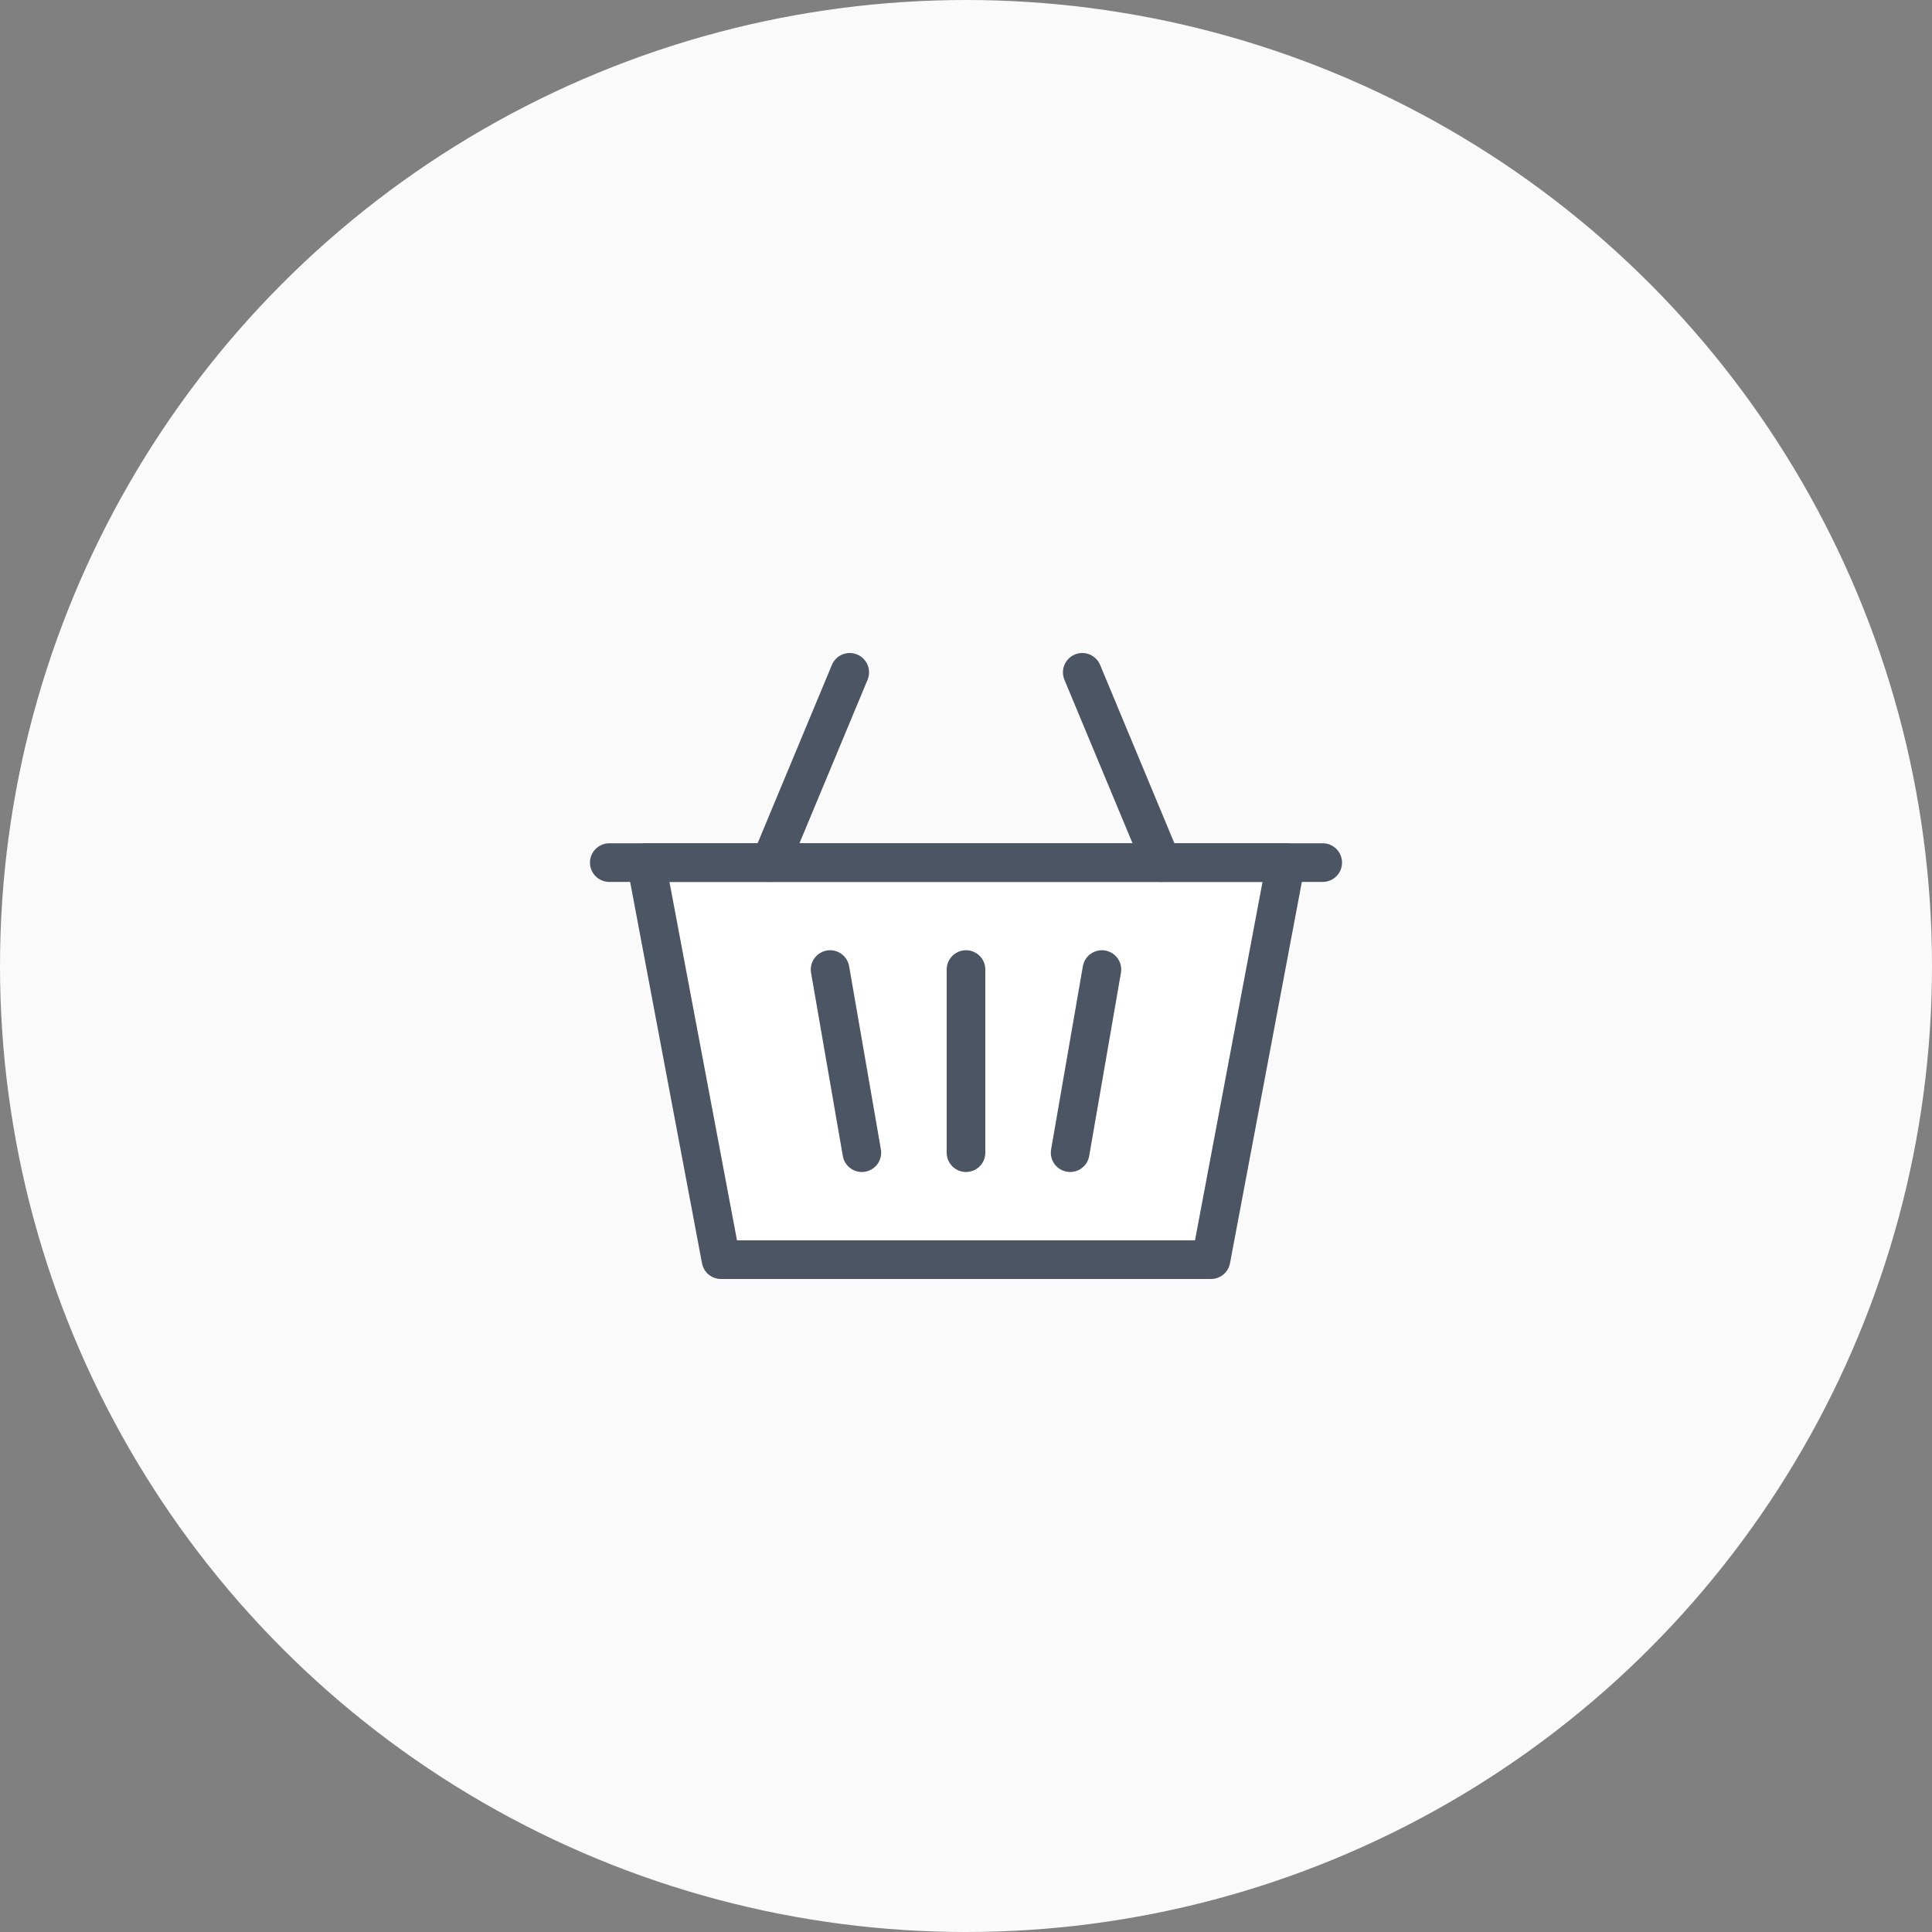
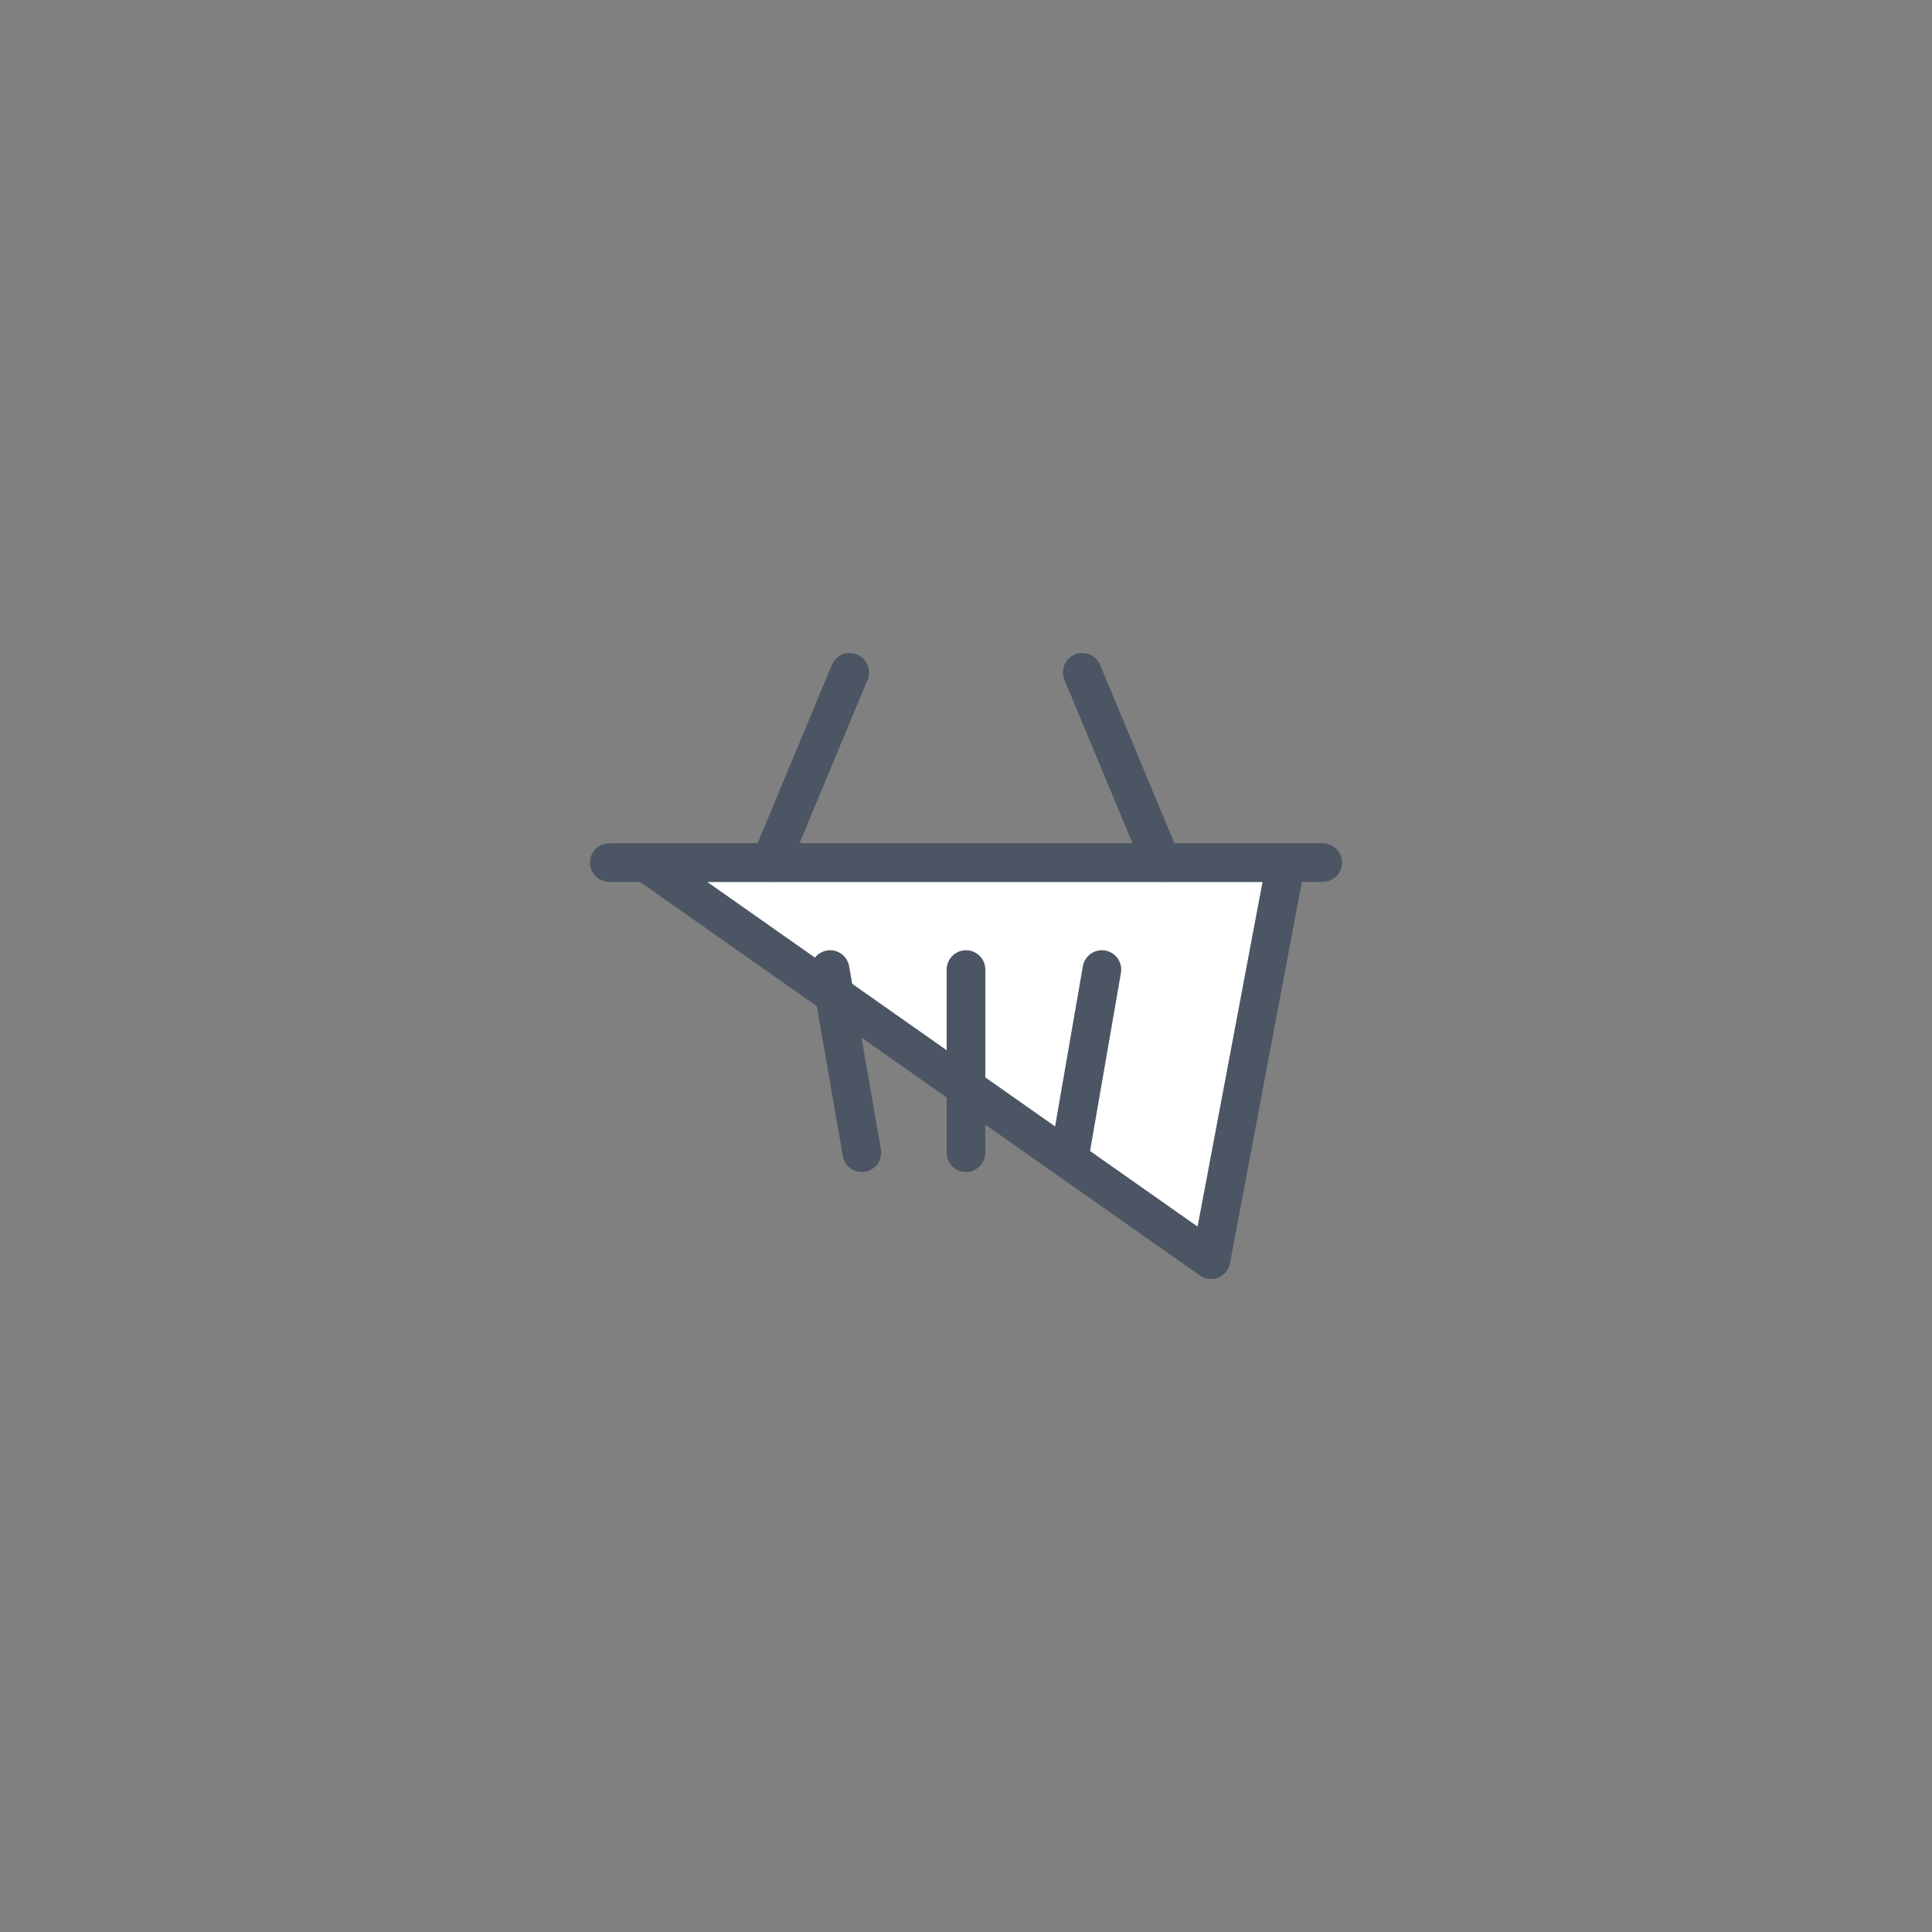
<svg xmlns="http://www.w3.org/2000/svg" width="100" height="100" viewBox="0 0 100 100" fill="none">
  <rect x="0" y="0" width="100" height="100" fill="#808080" stroke="none" />
-   <circle cx="50" cy="50" r="50" fill="#FAFAFA" />
-   <path d="M62.682 65.2H37.318L33.445 44.648H66.554L62.682 65.2Z" fill="white" stroke="#4B5563" stroke-width="2" stroke-linecap="round" stroke-linejoin="round" />
+   <path d="M62.682 65.2L33.445 44.648H66.554L62.682 65.2Z" fill="white" stroke="#4B5563" stroke-width="2" stroke-linecap="round" stroke-linejoin="round" />
  <path d="M57.034 50.184L55.391 59.662" stroke="#4B5563" stroke-width="2" stroke-linecap="round" stroke-linejoin="round" />
  <path d="M50 50.184V59.662" stroke="#4B5563" stroke-width="2" stroke-linecap="round" stroke-linejoin="round" />
  <path d="M42.966 50.184L44.609 59.662" stroke="#4B5563" stroke-width="2" stroke-linecap="round" stroke-linejoin="round" />
  <path d="M31.537 44.648H68.463" stroke="#4B5563" stroke-width="2" stroke-linecap="round" stroke-linejoin="round" />
  <path d="M39.88 44.648L43.982 34.8" stroke="#4B5563" stroke-width="2" stroke-linecap="round" stroke-linejoin="round" />
  <path d="M60.12 44.648L56.018 34.8" stroke="#4B5563" stroke-width="2" stroke-linecap="round" stroke-linejoin="round" />
</svg>